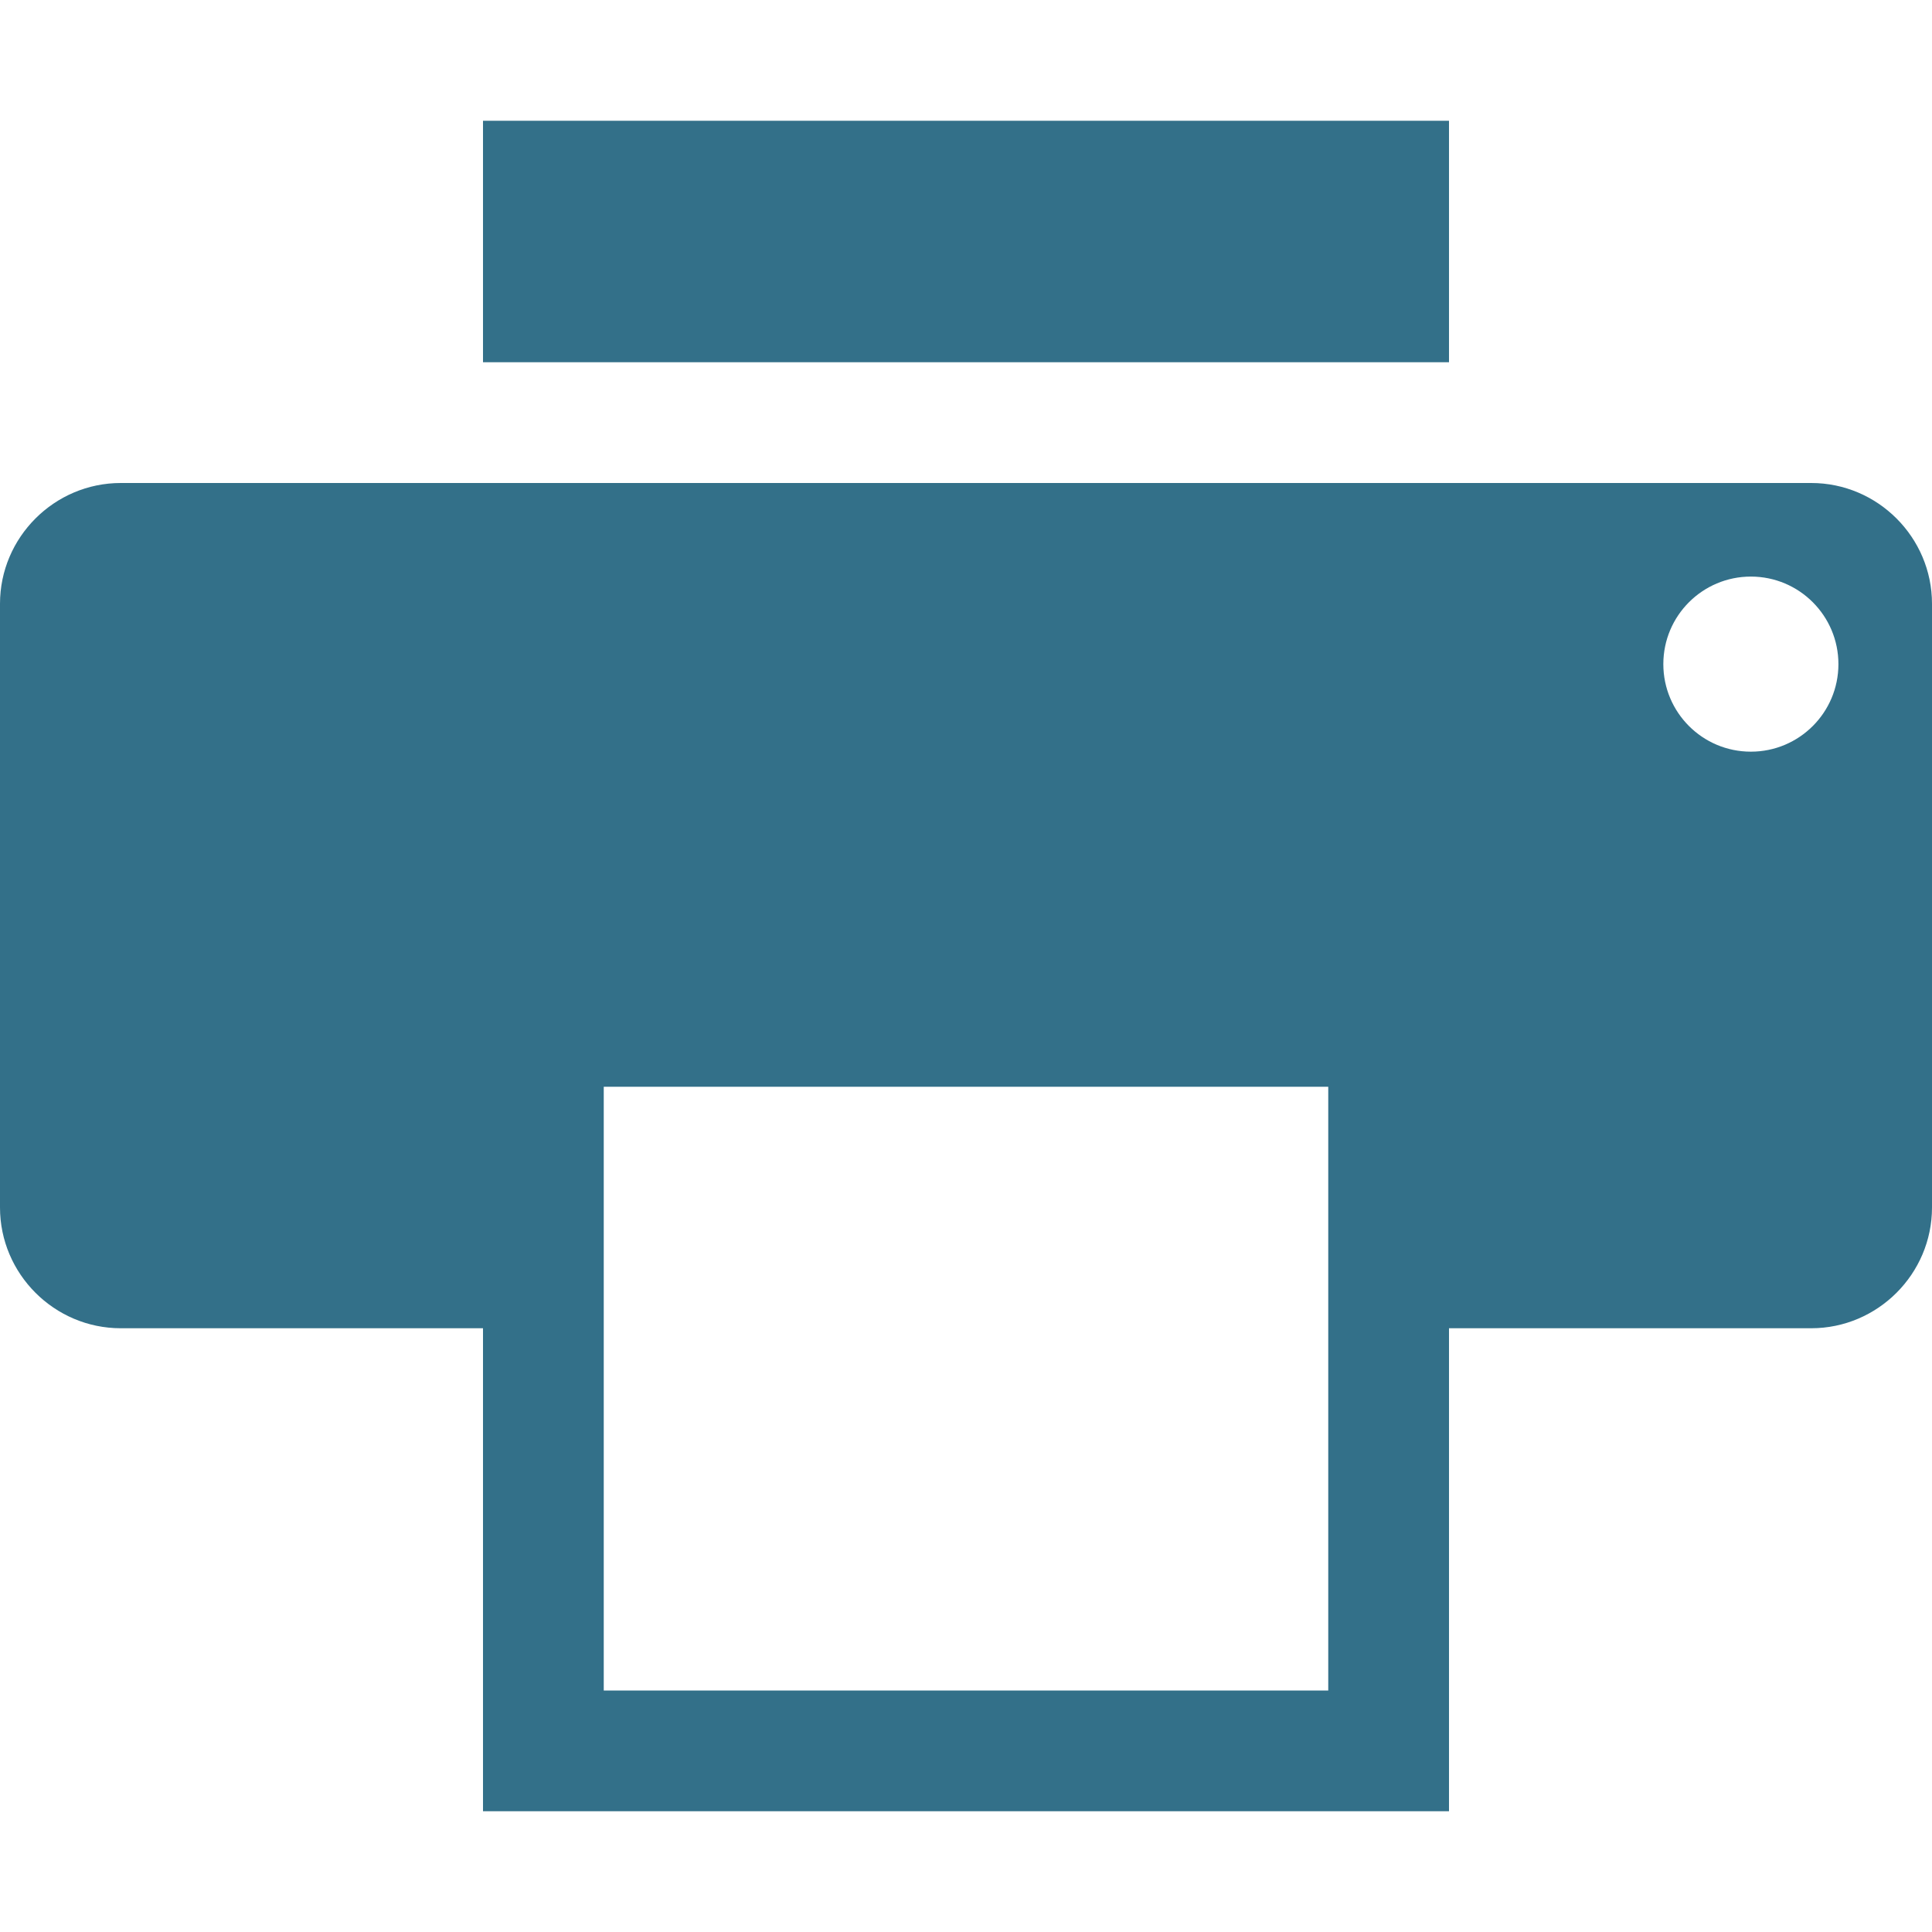
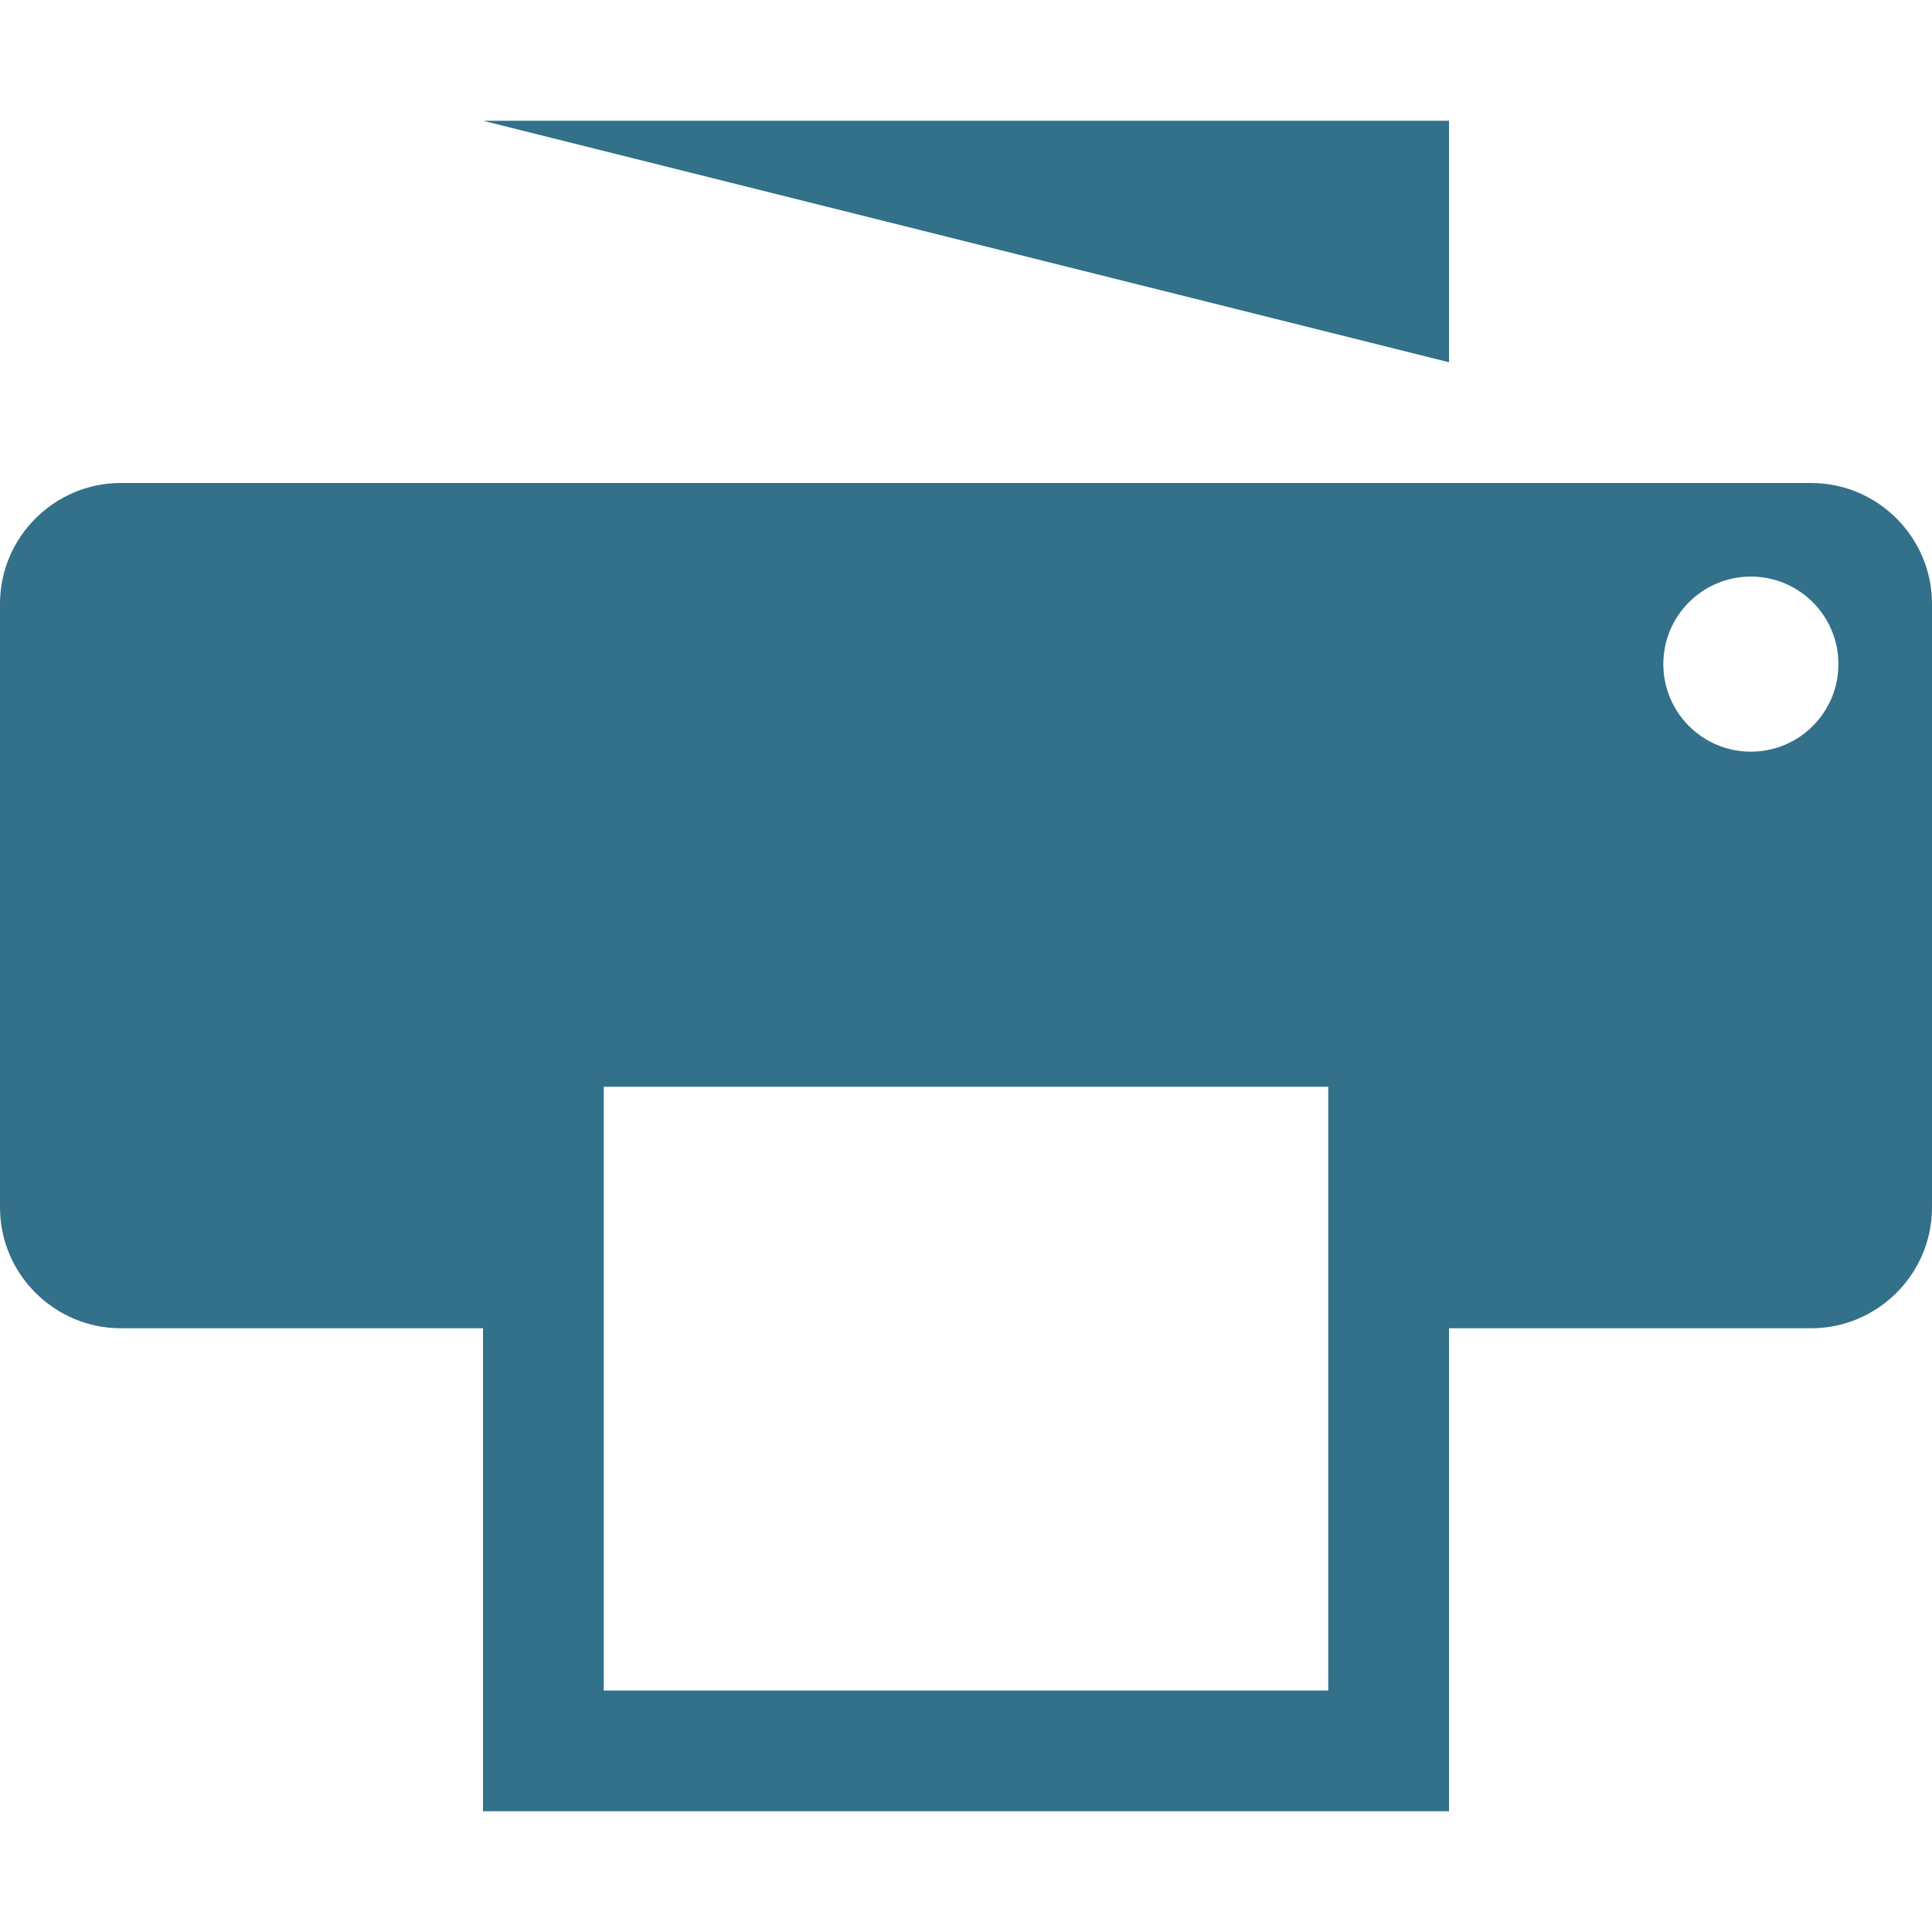
<svg xmlns="http://www.w3.org/2000/svg" xmlns:ns1="http://www.inkscape.org/namespaces/inkscape" xmlns:ns2="http://sodipodi.sourceforge.net/DTD/sodipodi-0.dtd" version="1.1" width="16" height="16" viewBox="0 0 16 16" id="svg2" ns1:version="1.0beta2 (2b71d25, 2019-12-03)" ns2:docname="fax.svg">
  <defs id="defs9" />
  <ns2:namedview pagecolor="#ffffff" bordercolor="#666666" borderopacity="1" objecttolerance="10" gridtolerance="10" guidetolerance="10" ns1:pageopacity="0" ns1:pageshadow="2" ns1:window-width="2560" ns1:window-height="1315" id="namedview7" showgrid="false" ns1:zoom="7.375" ns1:cx="45.694915" ns1:cy="16" ns1:window-x="0" ns1:window-y="23" ns1:window-maximized="1" ns1:current-layer="svg2" ns1:document-rotation="0" />
  <g id="icomoon-ignore" transform="translate(0,-8)" />
-   <path d="m 4,1 h 8 V 3 H 4 Z M 15,4 H 1 C 0.45,4 0,4.45 0,5 v 5 c 0,0.55 0.45,1 1,1 h 3 v 4 h 8 v -4 h 3 c 0.55,0 1,-0.45 1,-1 V 5 C 16,4.45 15.55,4 15,4 Z M 11,14 H 5 V 9 h 6 z m 4.225,-8.5 c 0,0.401 -0.325,0.725 -0.725,0.725 -0.401,0 -0.725,-0.325 -0.725,-0.725 0,-0.401 0.325,-0.725 0.725,-0.725 0.401,0 0.725,0.325 0.725,0.725 z" id="path5" style="fill:#004c6c;fill-opacity:0.8;stroke-width:0.667" ns1:connector-curvature="0" />
+   <path d="m 4,1 h 8 V 3 Z M 15,4 H 1 C 0.45,4 0,4.45 0,5 v 5 c 0,0.55 0.45,1 1,1 h 3 v 4 h 8 v -4 h 3 c 0.55,0 1,-0.45 1,-1 V 5 C 16,4.45 15.55,4 15,4 Z M 11,14 H 5 V 9 h 6 z m 4.225,-8.5 c 0,0.401 -0.325,0.725 -0.725,0.725 -0.401,0 -0.725,-0.325 -0.725,-0.725 0,-0.401 0.325,-0.725 0.725,-0.725 0.401,0 0.725,0.325 0.725,0.725 z" id="path5" style="fill:#004c6c;fill-opacity:0.8;stroke-width:0.667" ns1:connector-curvature="0" />
</svg>